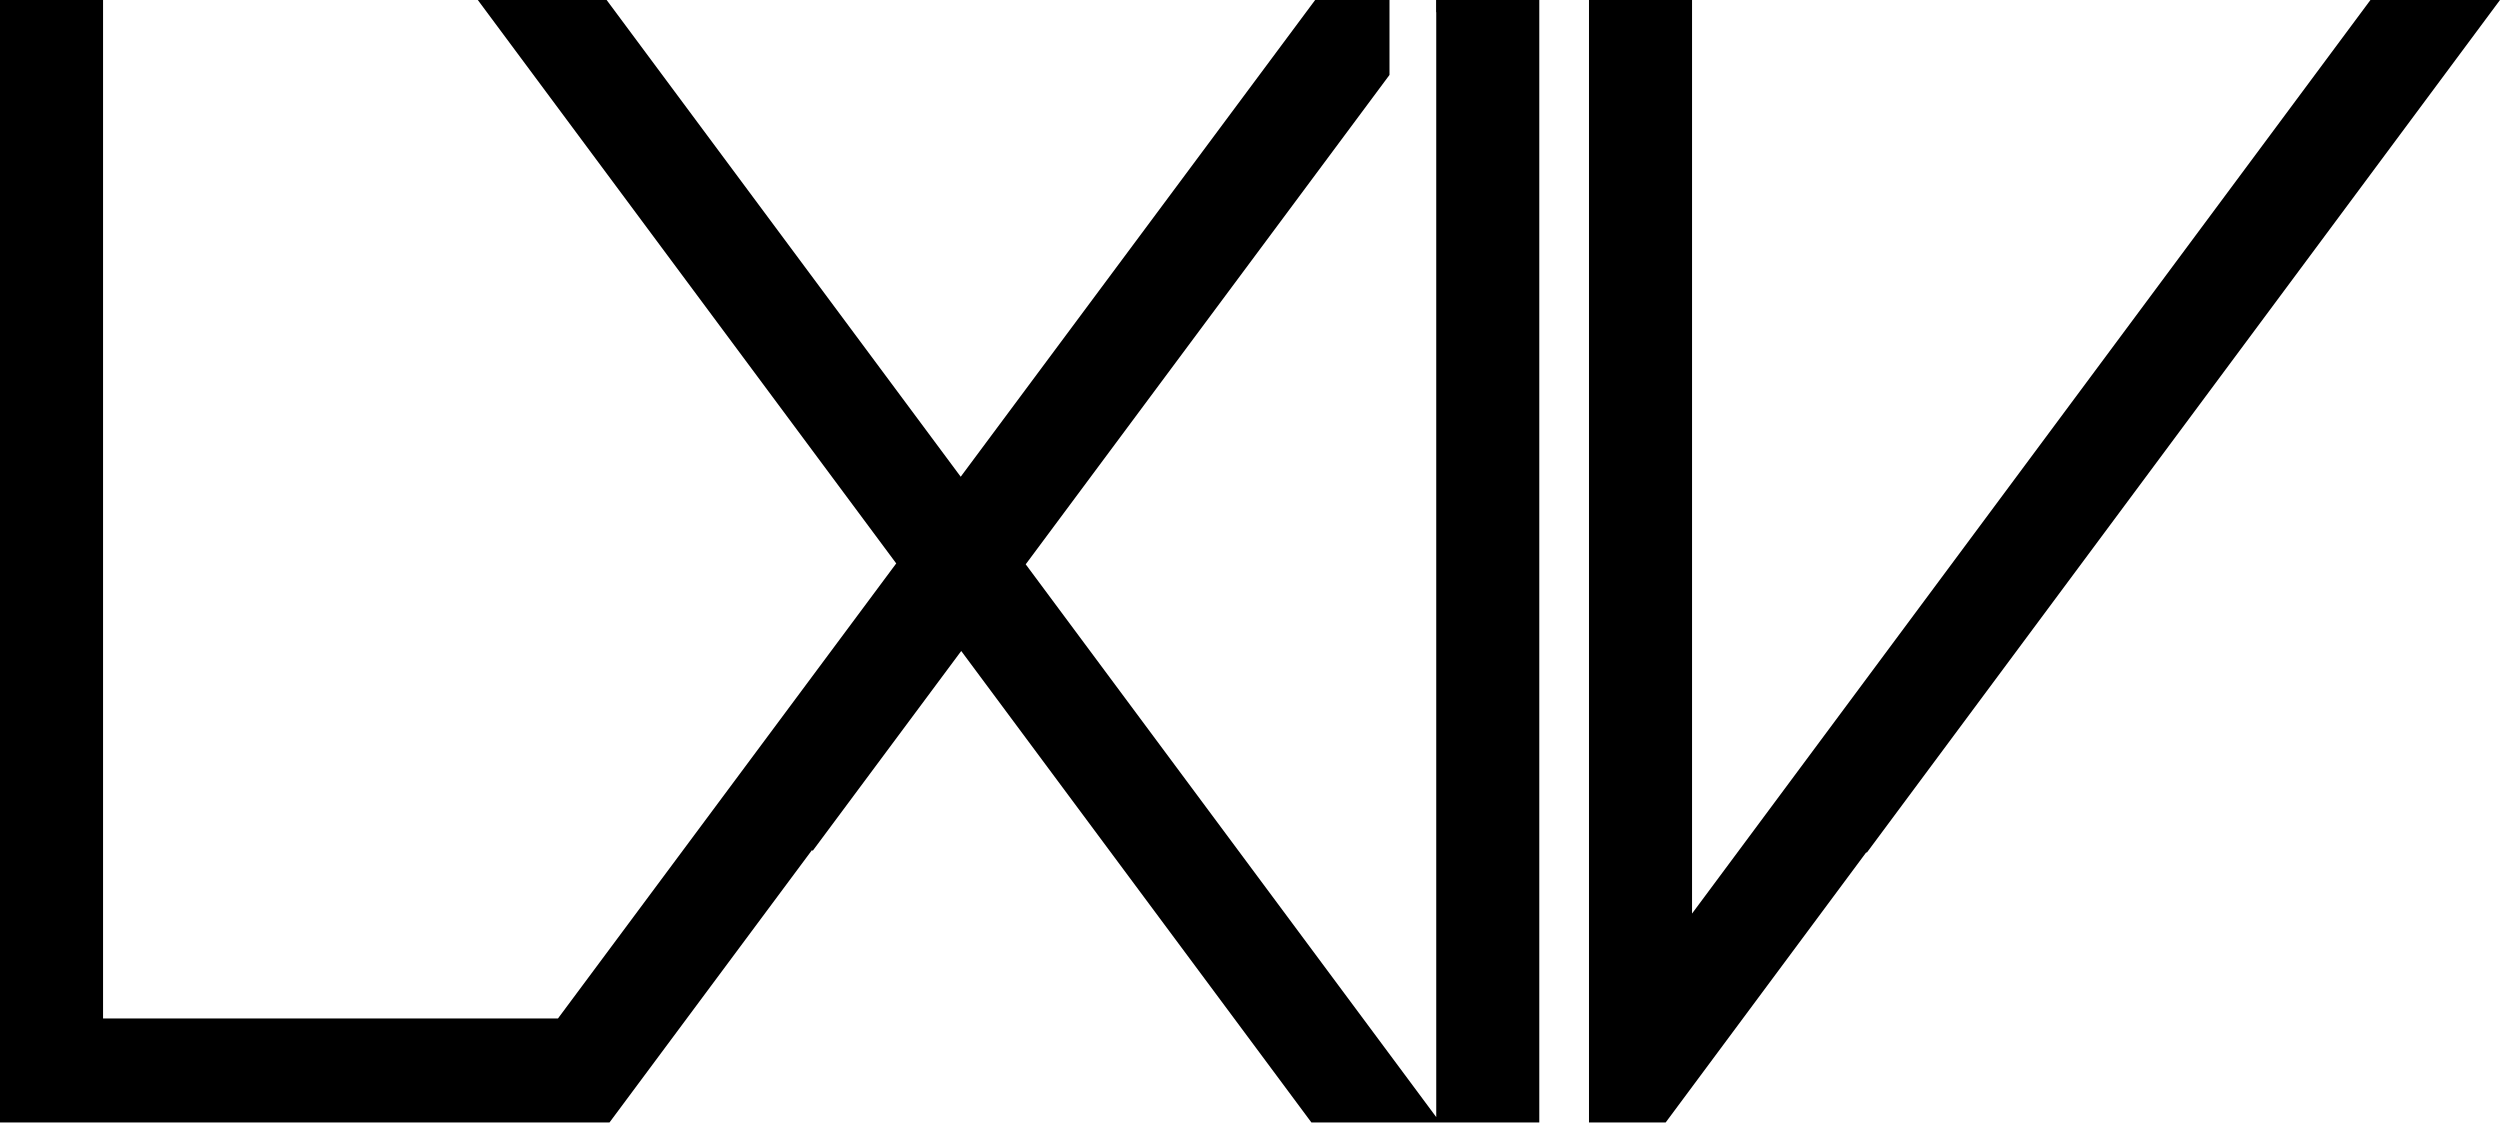
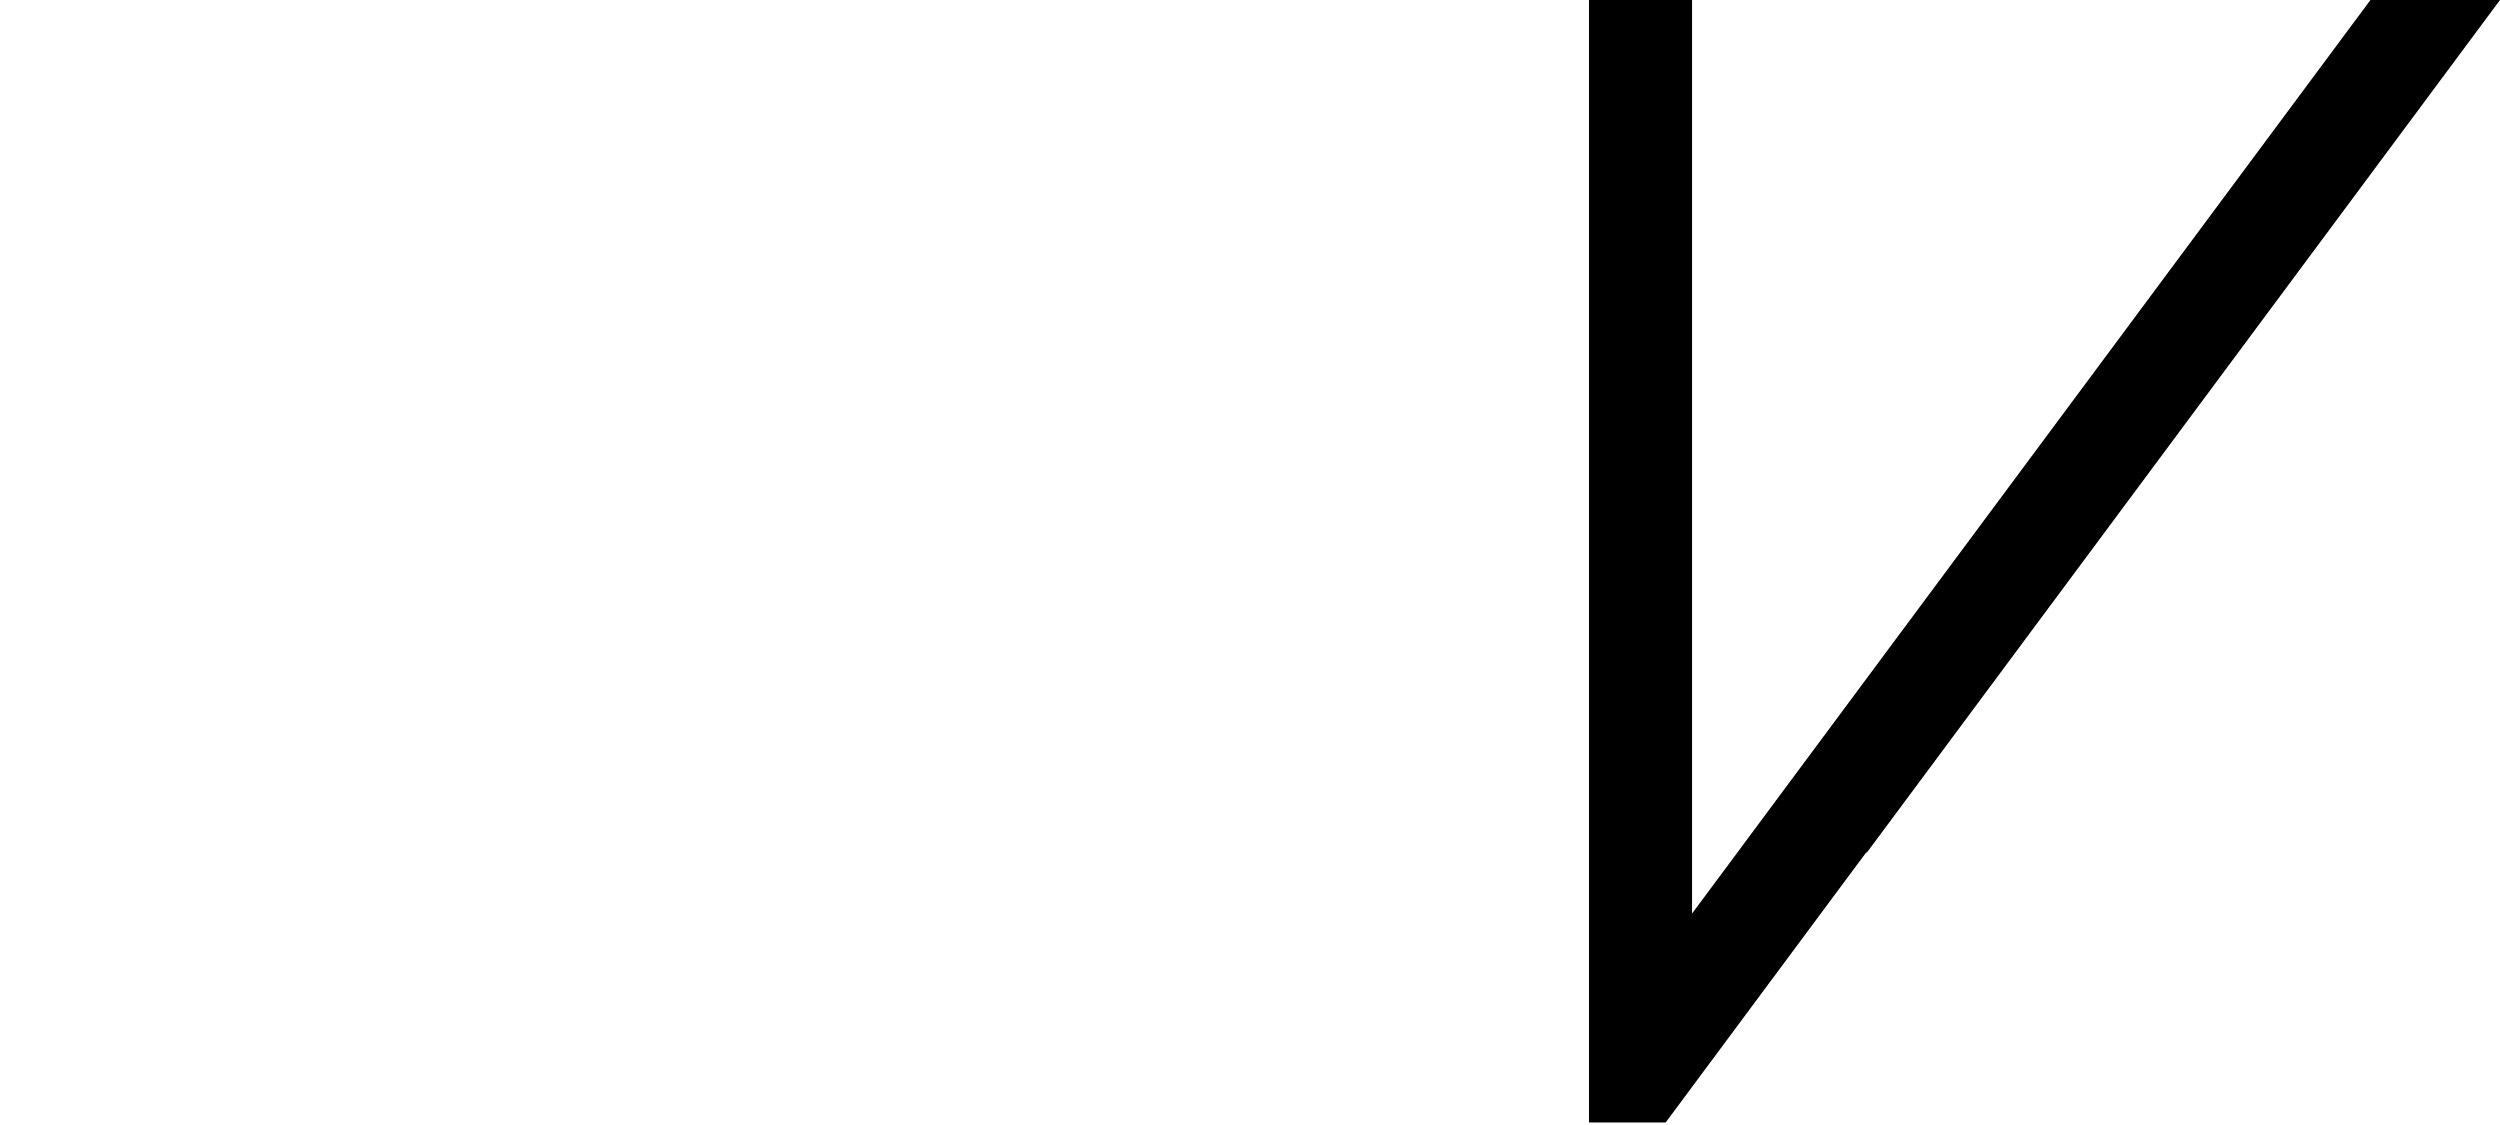
<svg xmlns="http://www.w3.org/2000/svg" width="300" height="135" viewBox="0 0 300 135" fill="none">
  <g clip-path="url(#clip0_665_8)">
    <path d="M223.953 102.276L224.015 102.321L300 0H284.453L203.045 109.627V0H190.678V134.694H199.882L223.953 102.276Z" fill="black" />
-     <path d="M97.432 102.017L97.53 102.089L115.347 78.119L157.367 134.694H184.715V0H172.331V1.481L172.349 1.445V134.052L123.085 67.717L166.739 8.992V0H157.818L115.285 57.209L72.796 0H57.338L107.547 67.61L66.957 122.214H12.367V0H0V134.694H73.141L97.432 102.017Z" fill="black" />
  </g>
  <defs>
    <clipPath id="clip0_665_8">
      <rect width="300" height="134.694" fill="white" />
    </clipPath>
  </defs>
</svg>